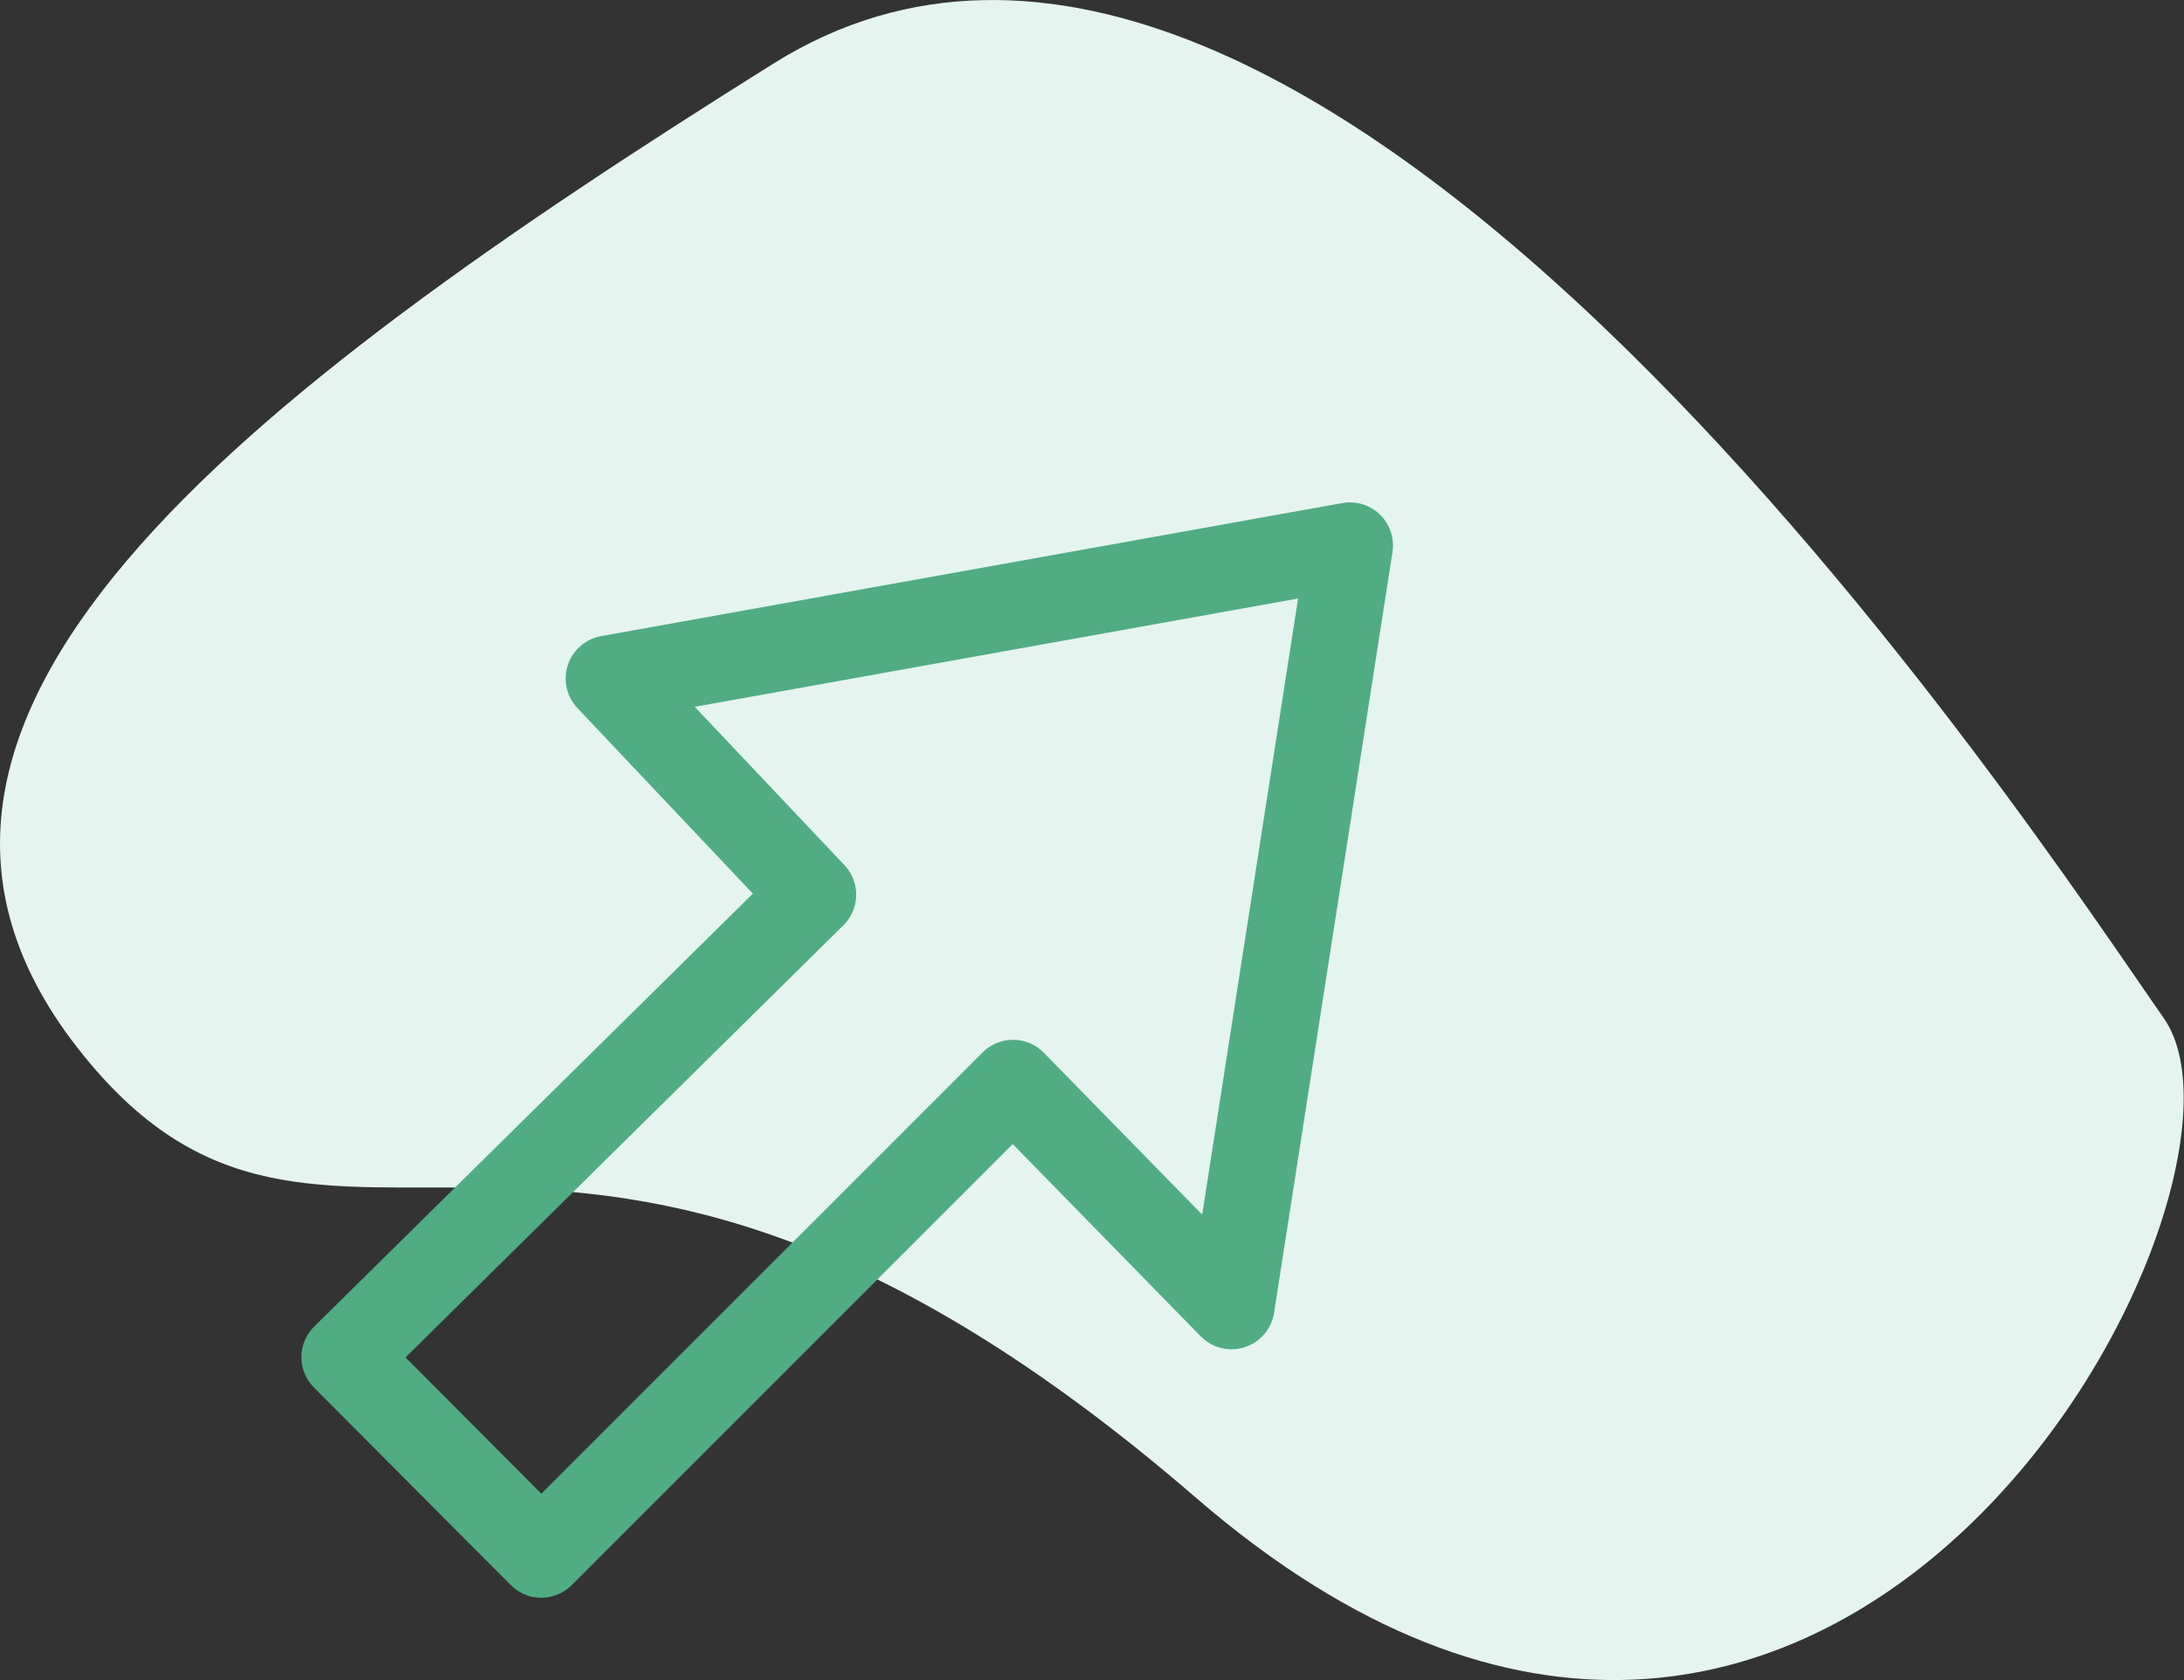
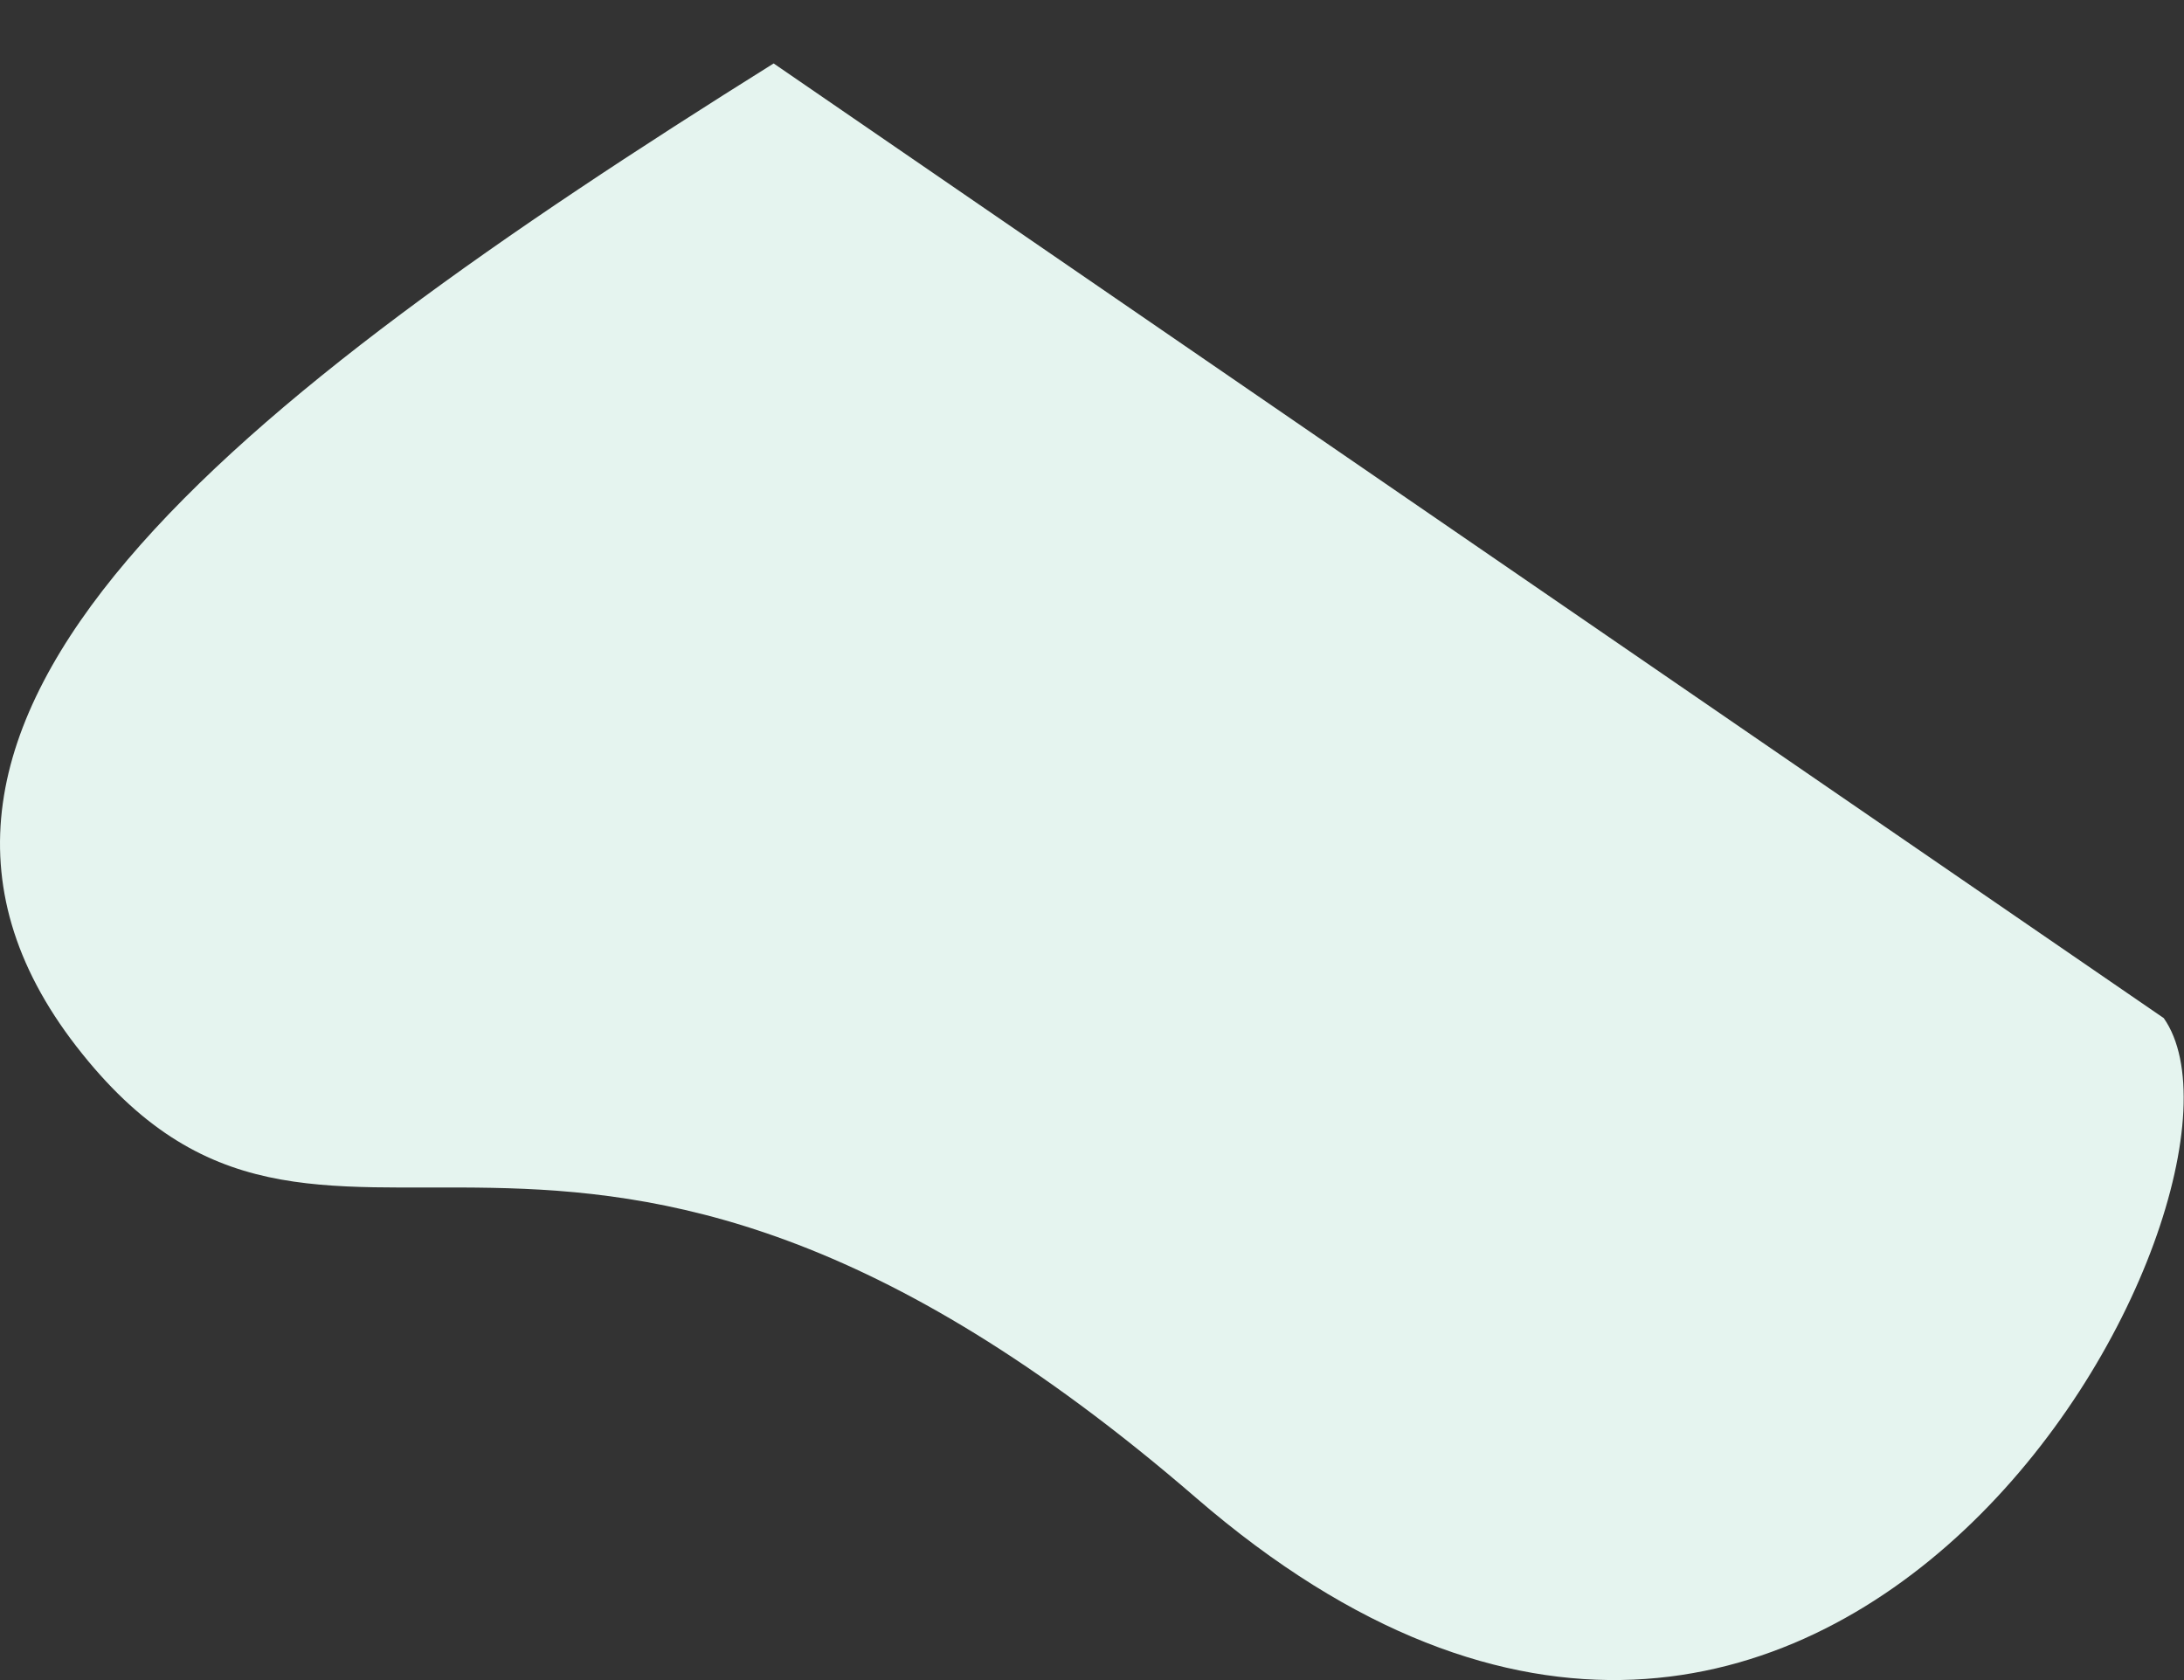
<svg xmlns="http://www.w3.org/2000/svg" viewBox="0 0 152.16 117.05">
  <rect x="0" y="0" width="152.16" height="117.05" fill="#333333" stroke="none" />
  <defs>
    <style>.cls-1{fill:#e5f4ef;}.cls-2{fill:none;stroke:#4fac83;stroke-linejoin:round;stroke-width:6px;}</style>
  </defs>
  <title>Asset 2</title>
  <g id="Layer_2" data-name="Layer 2">
    <g id="Layer_1-2" data-name="Layer 1">
-       <path id="Path_147" data-name="Path 147" class="cls-1" d="M53.9,4.42C16.21,28-12.26,50.22,5.33,72.91s33.6-6.92,78,31.44,75.92-21.3,67.42-33.42S91.58-19.17,53.9,4.42Z" />
-       <path id="Path_148" data-name="Path 148" class="cls-2" d="M37.71,108.31,70.58,75.44,85.8,91,94.05,38,42.41,47.27,56.65,62.33,24,94.55Z" />
+       <path id="Path_147" data-name="Path 147" class="cls-1" d="M53.9,4.42C16.21,28-12.26,50.22,5.33,72.91s33.6-6.92,78,31.44,75.92-21.3,67.42-33.42Z" />
    </g>
  </g>
</svg>